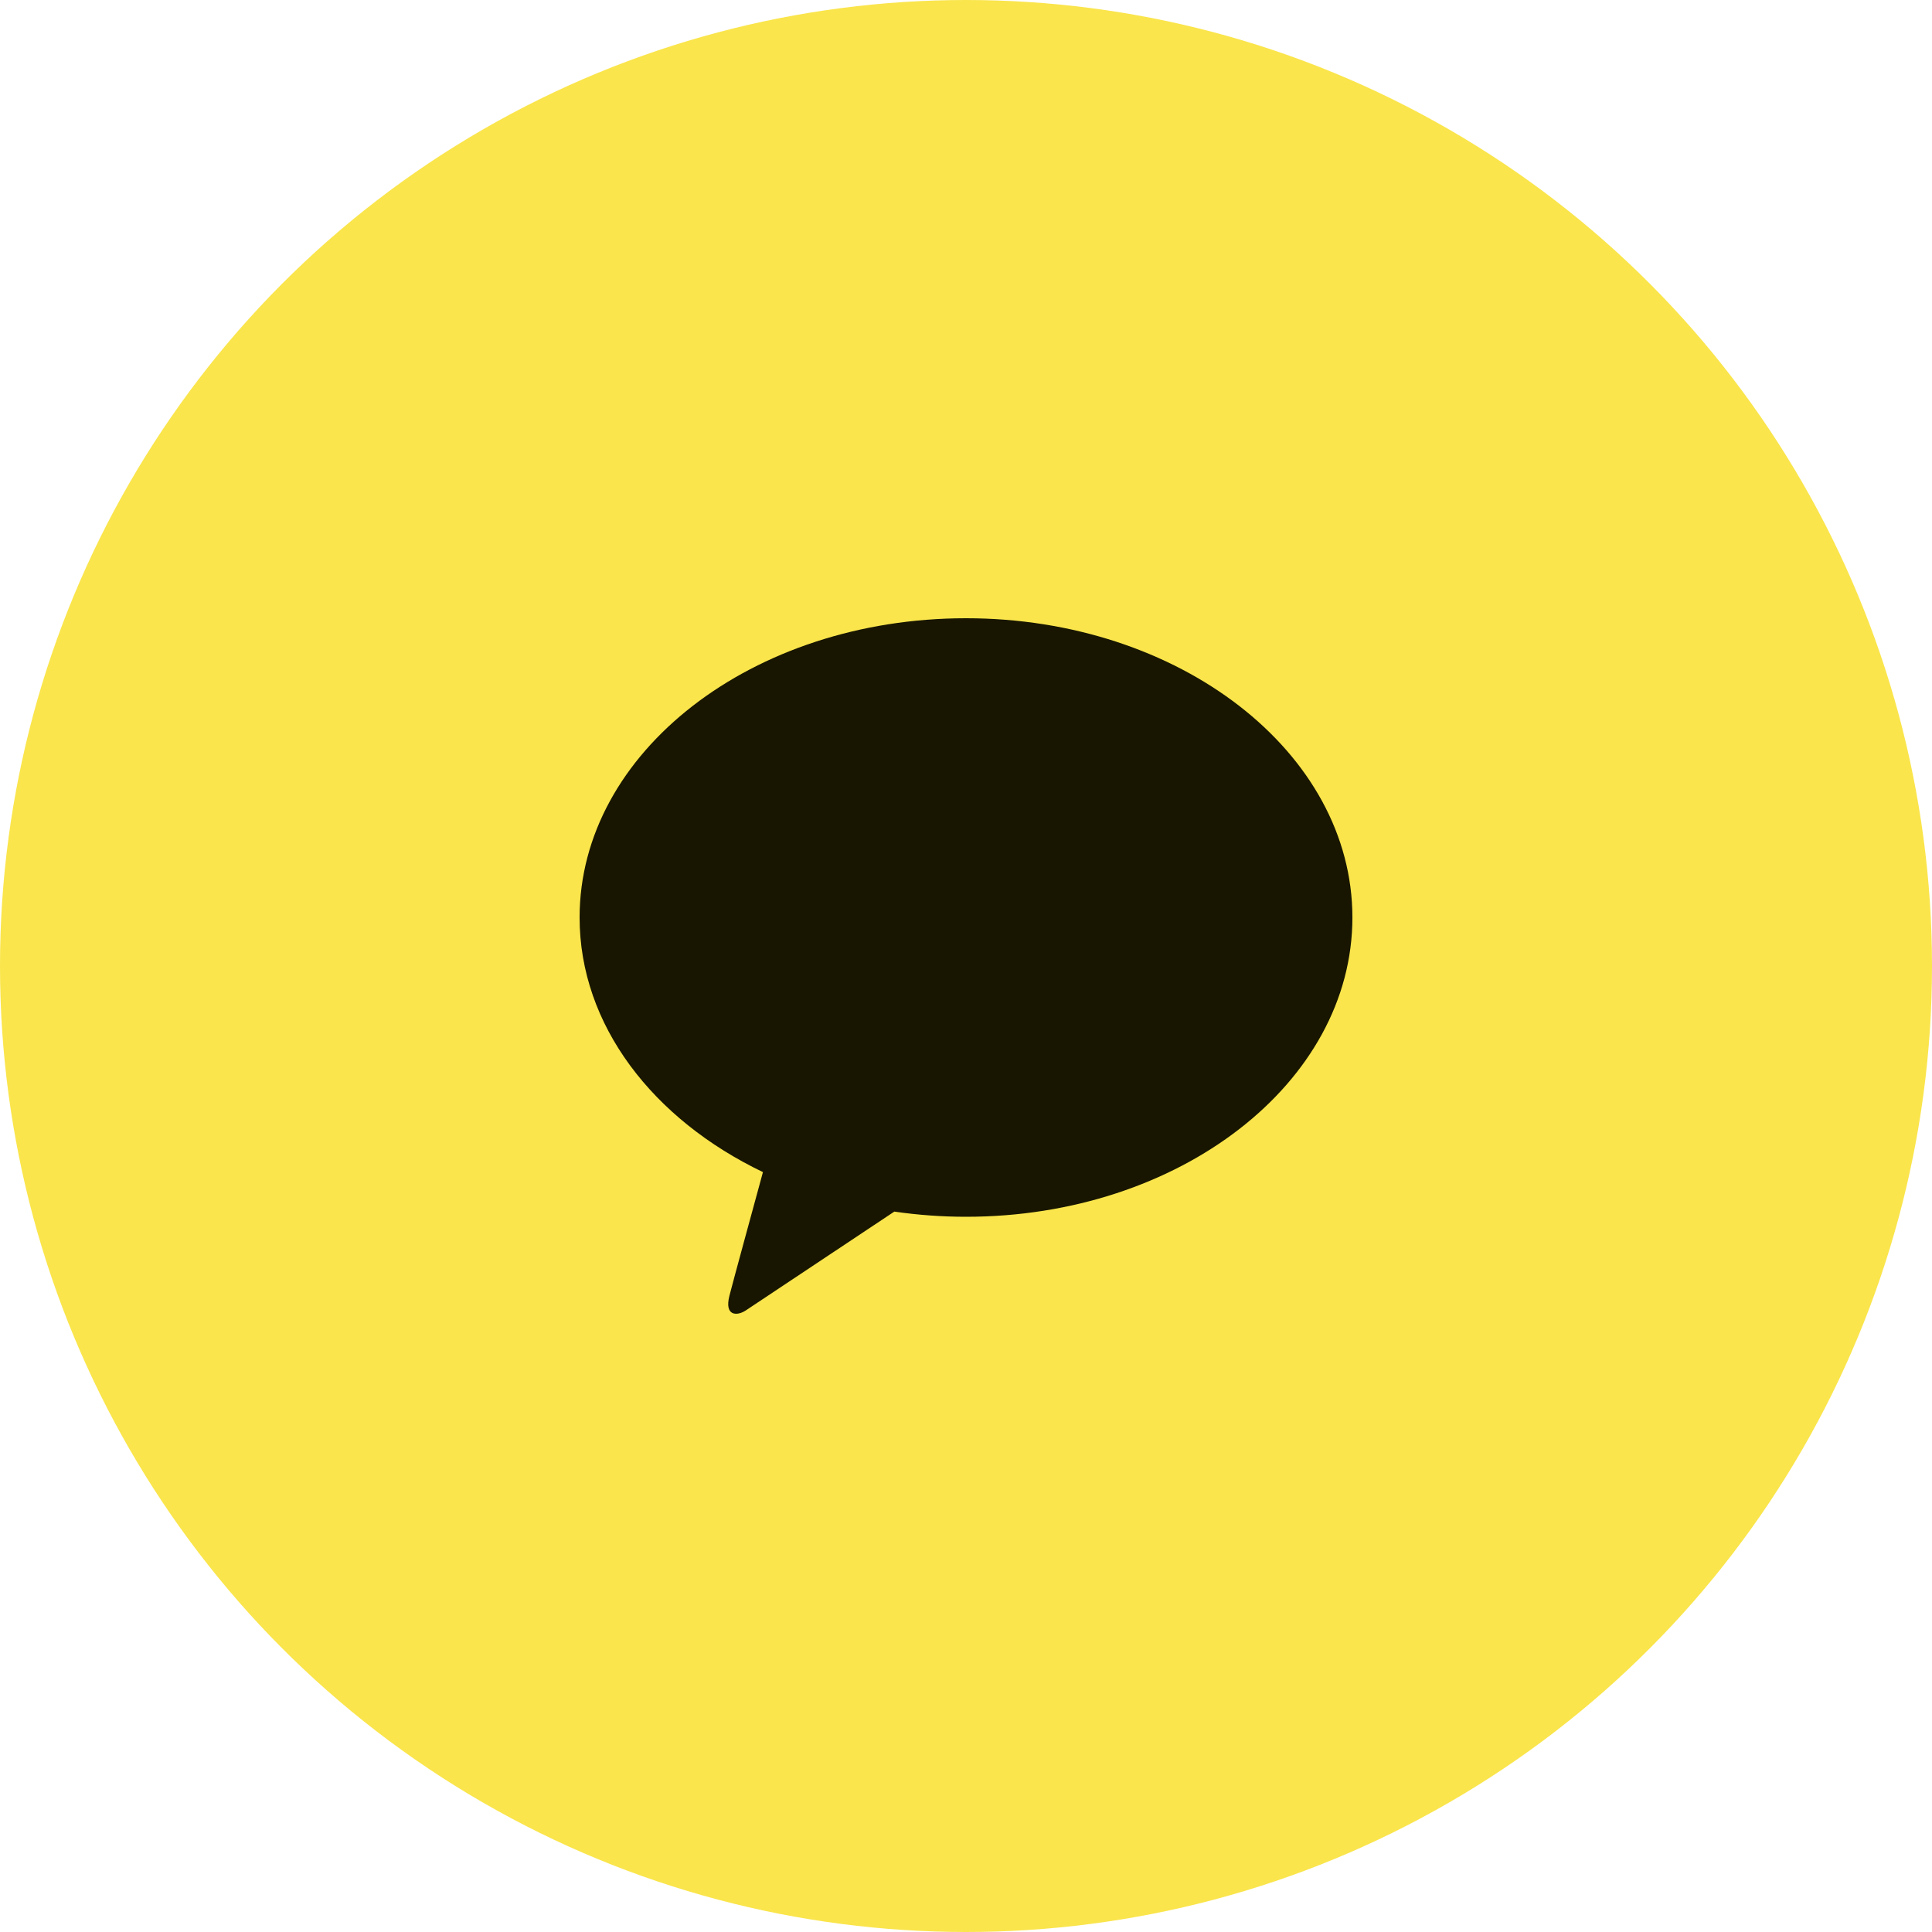
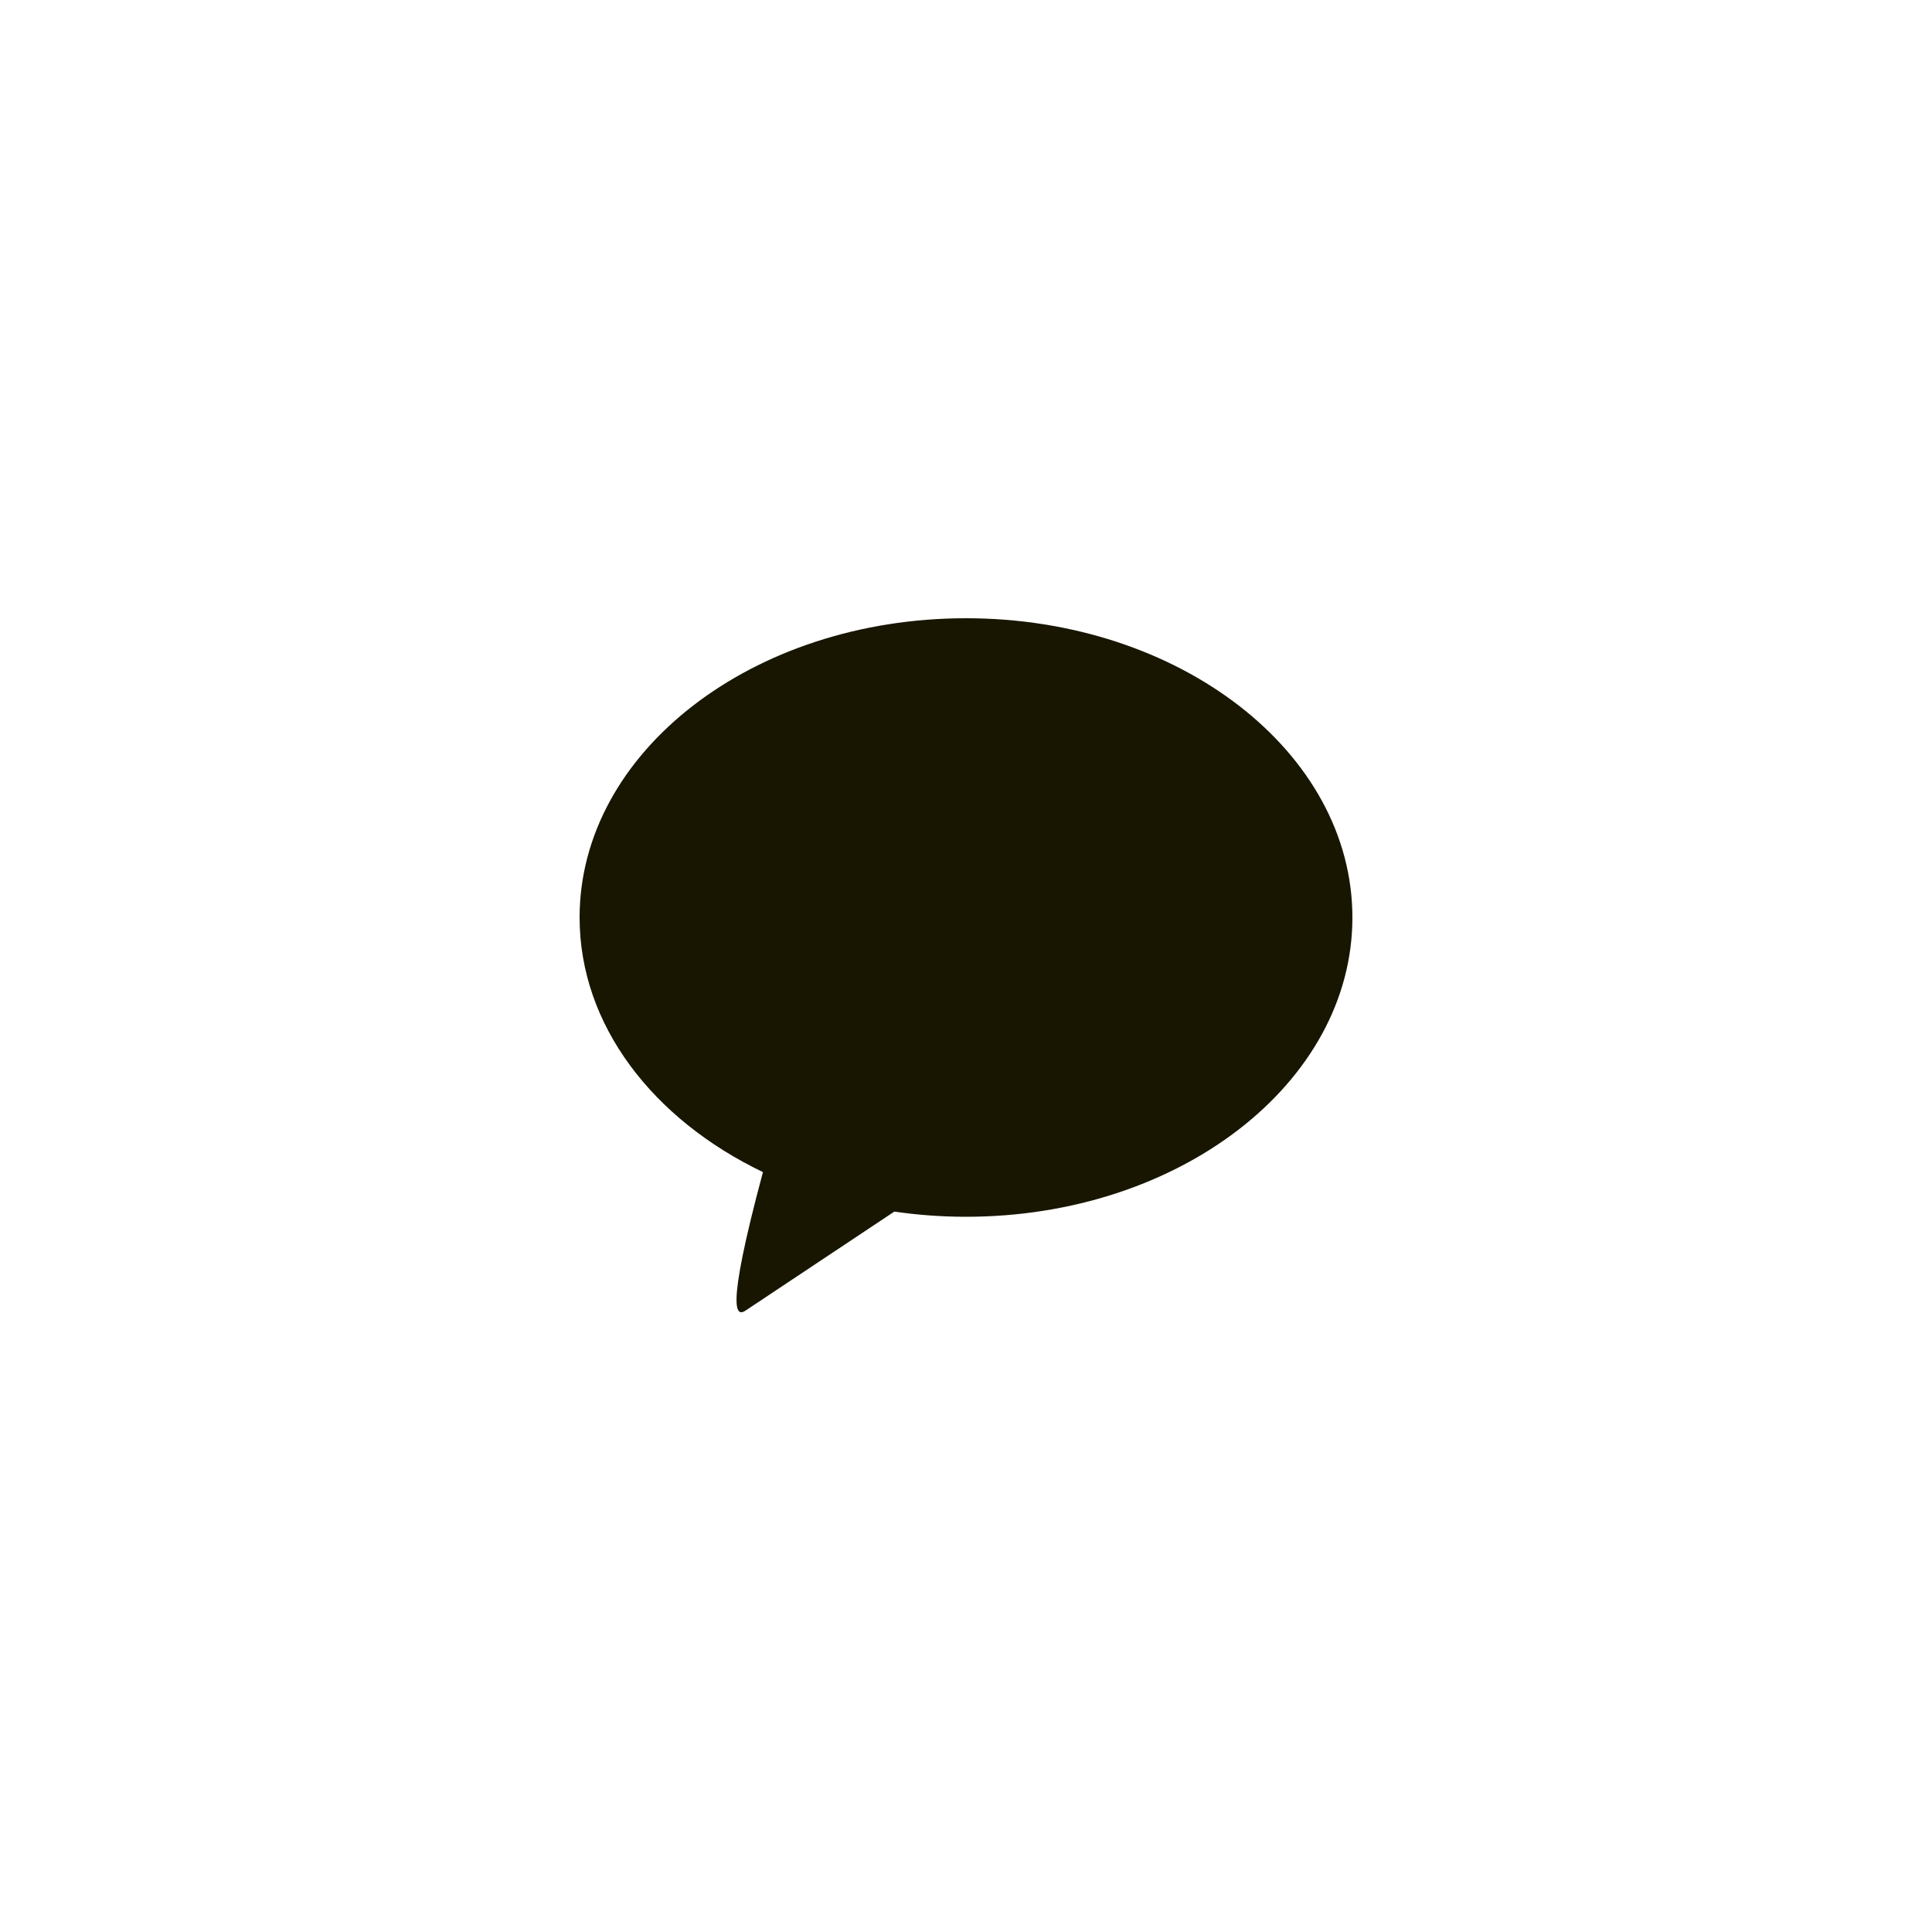
<svg xmlns="http://www.w3.org/2000/svg" width="50" height="50" viewBox="0 0 50 50" fill="none">
-   <circle cx="25" cy="25" r="25" fill="#FAE54C" />
-   <path d="M24.999 16C19.475 16 15 19.467 15 23.745C15 26.529 16.897 28.968 19.745 30.334C19.537 31.099 18.987 33.106 18.877 33.535C18.742 34.067 19.077 34.06 19.296 33.917C19.468 33.804 22.037 32.094 23.145 31.356C23.759 31.445 24.38 31.49 25.001 31.49C30.524 31.49 35 28.021 35 23.745C35 19.468 30.522 16 25.001 16" fill="#181600" />
+   <path d="M24.999 16C19.475 16 15 19.467 15 23.745C15 26.529 16.897 28.968 19.745 30.334C18.742 34.067 19.077 34.06 19.296 33.917C19.468 33.804 22.037 32.094 23.145 31.356C23.759 31.445 24.38 31.49 25.001 31.49C30.524 31.49 35 28.021 35 23.745C35 19.468 30.522 16 25.001 16" fill="#181600" />
</svg>